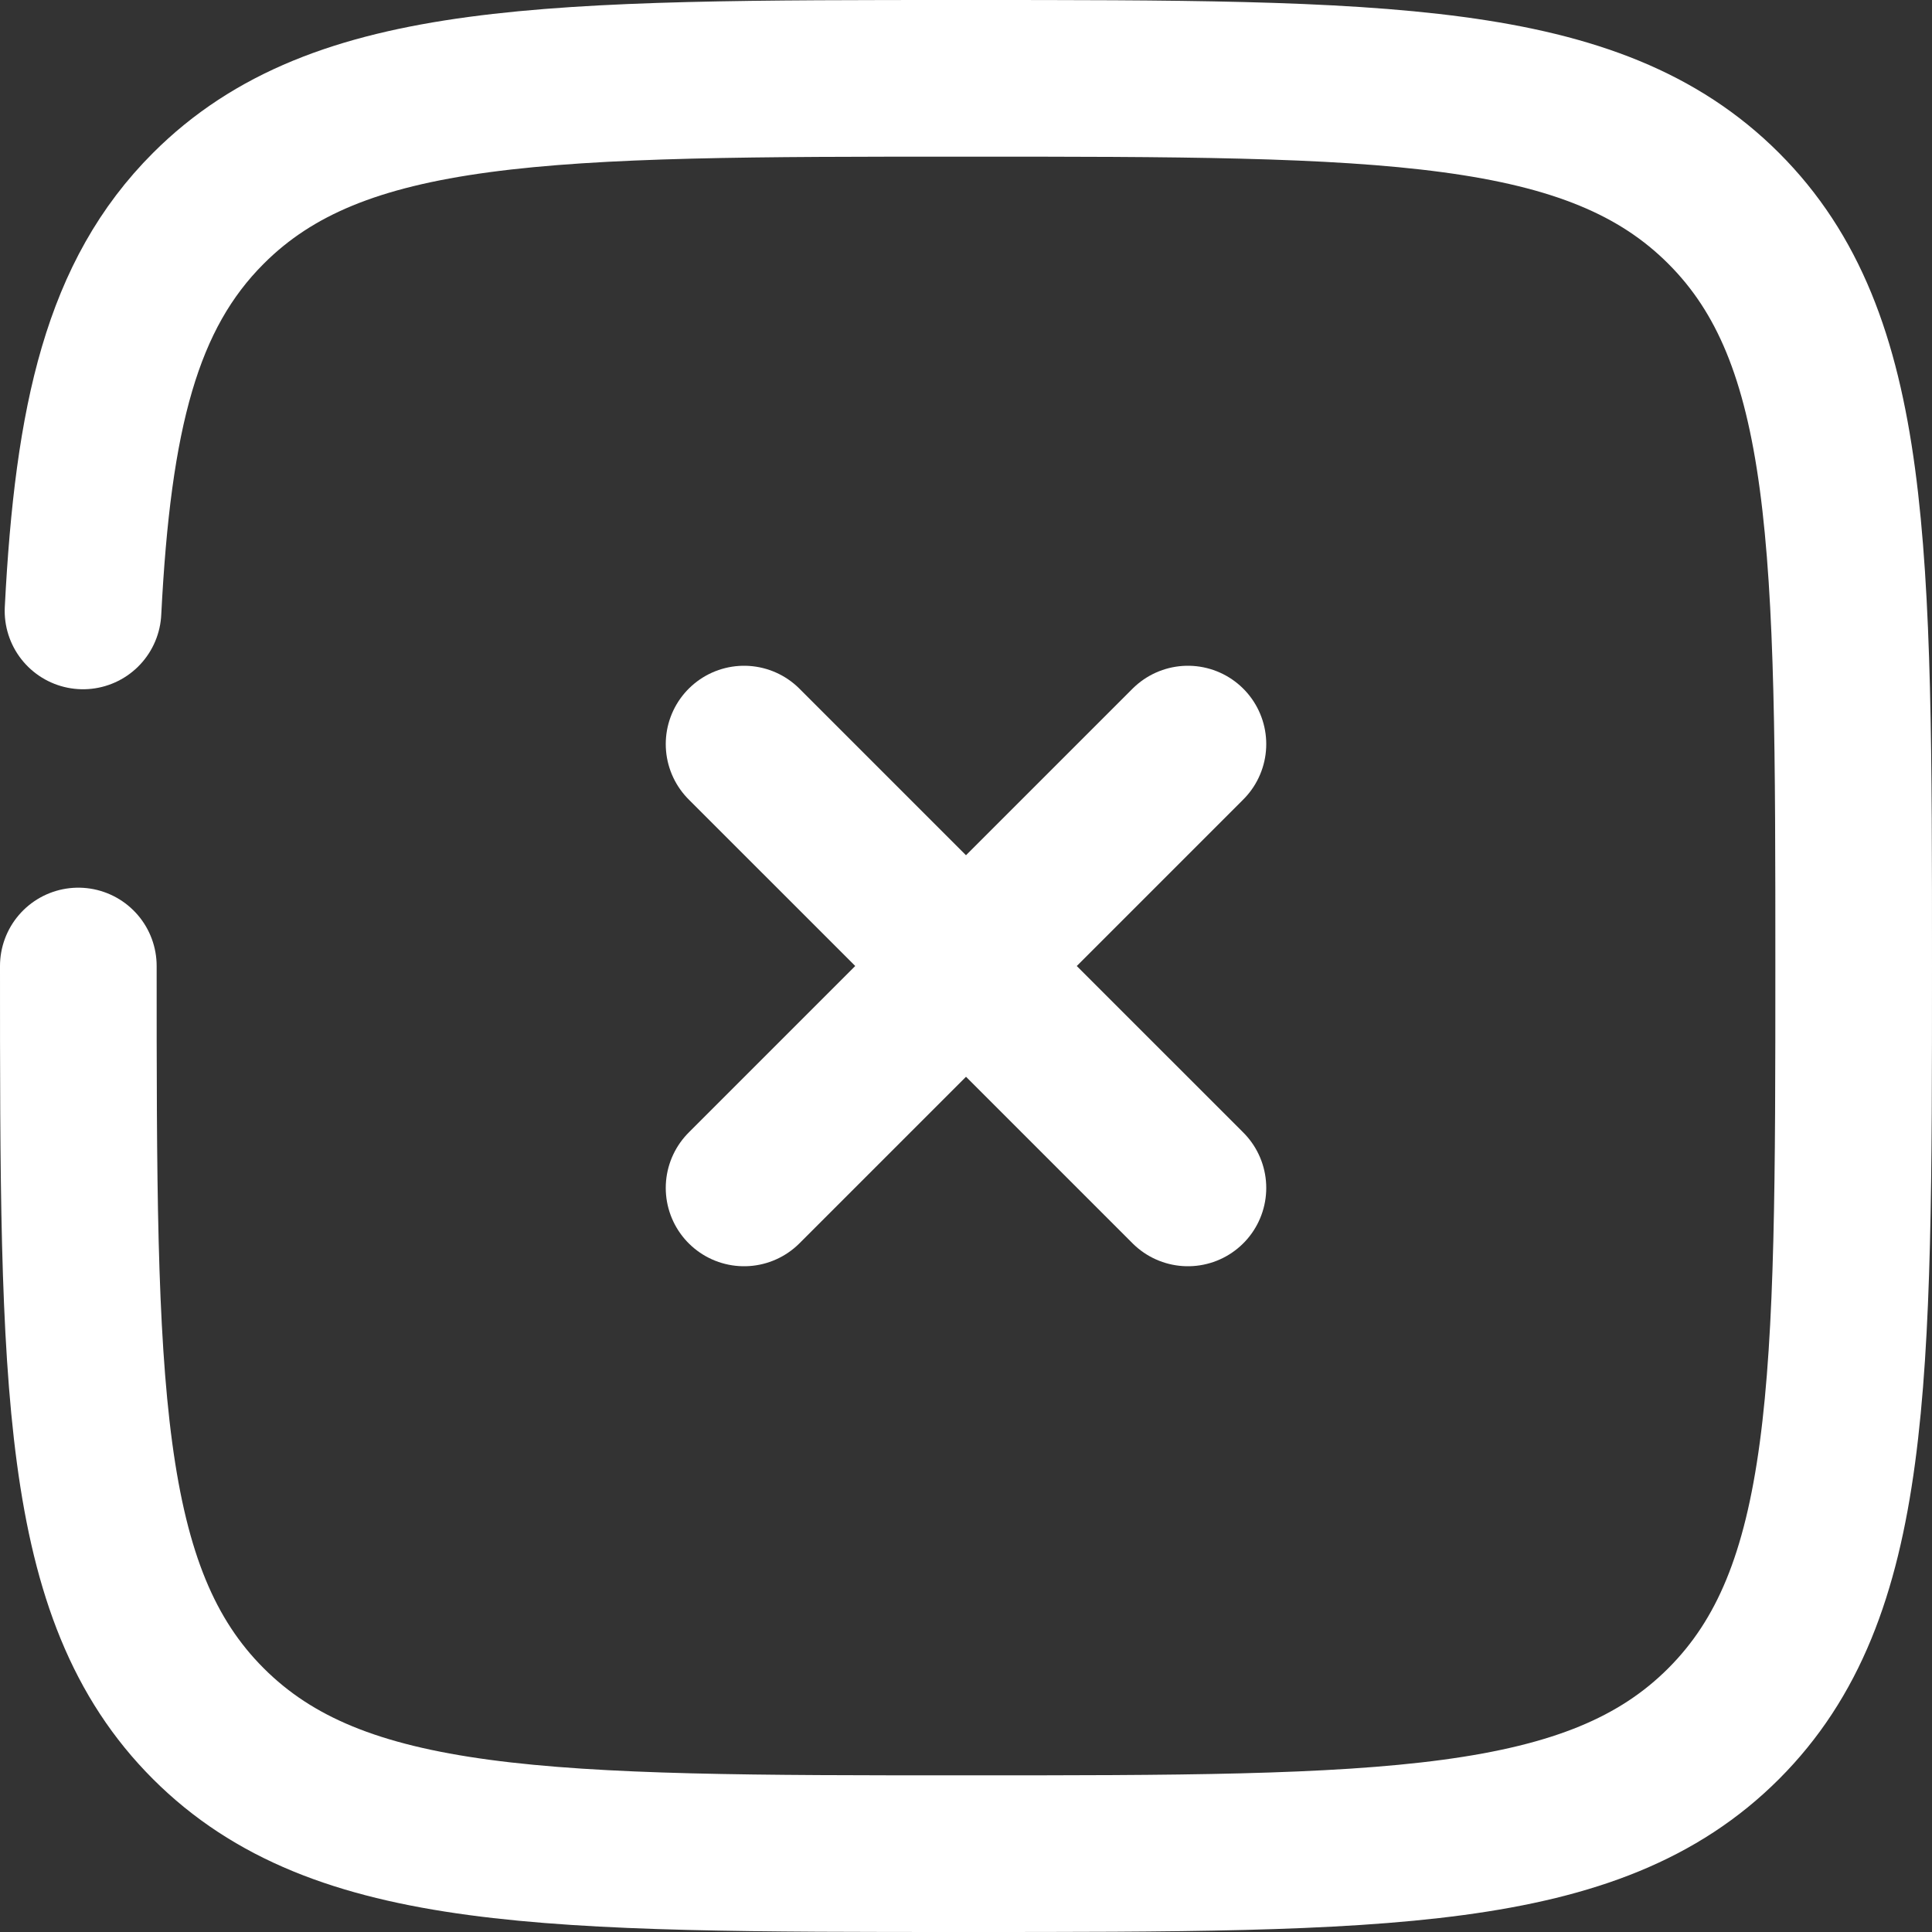
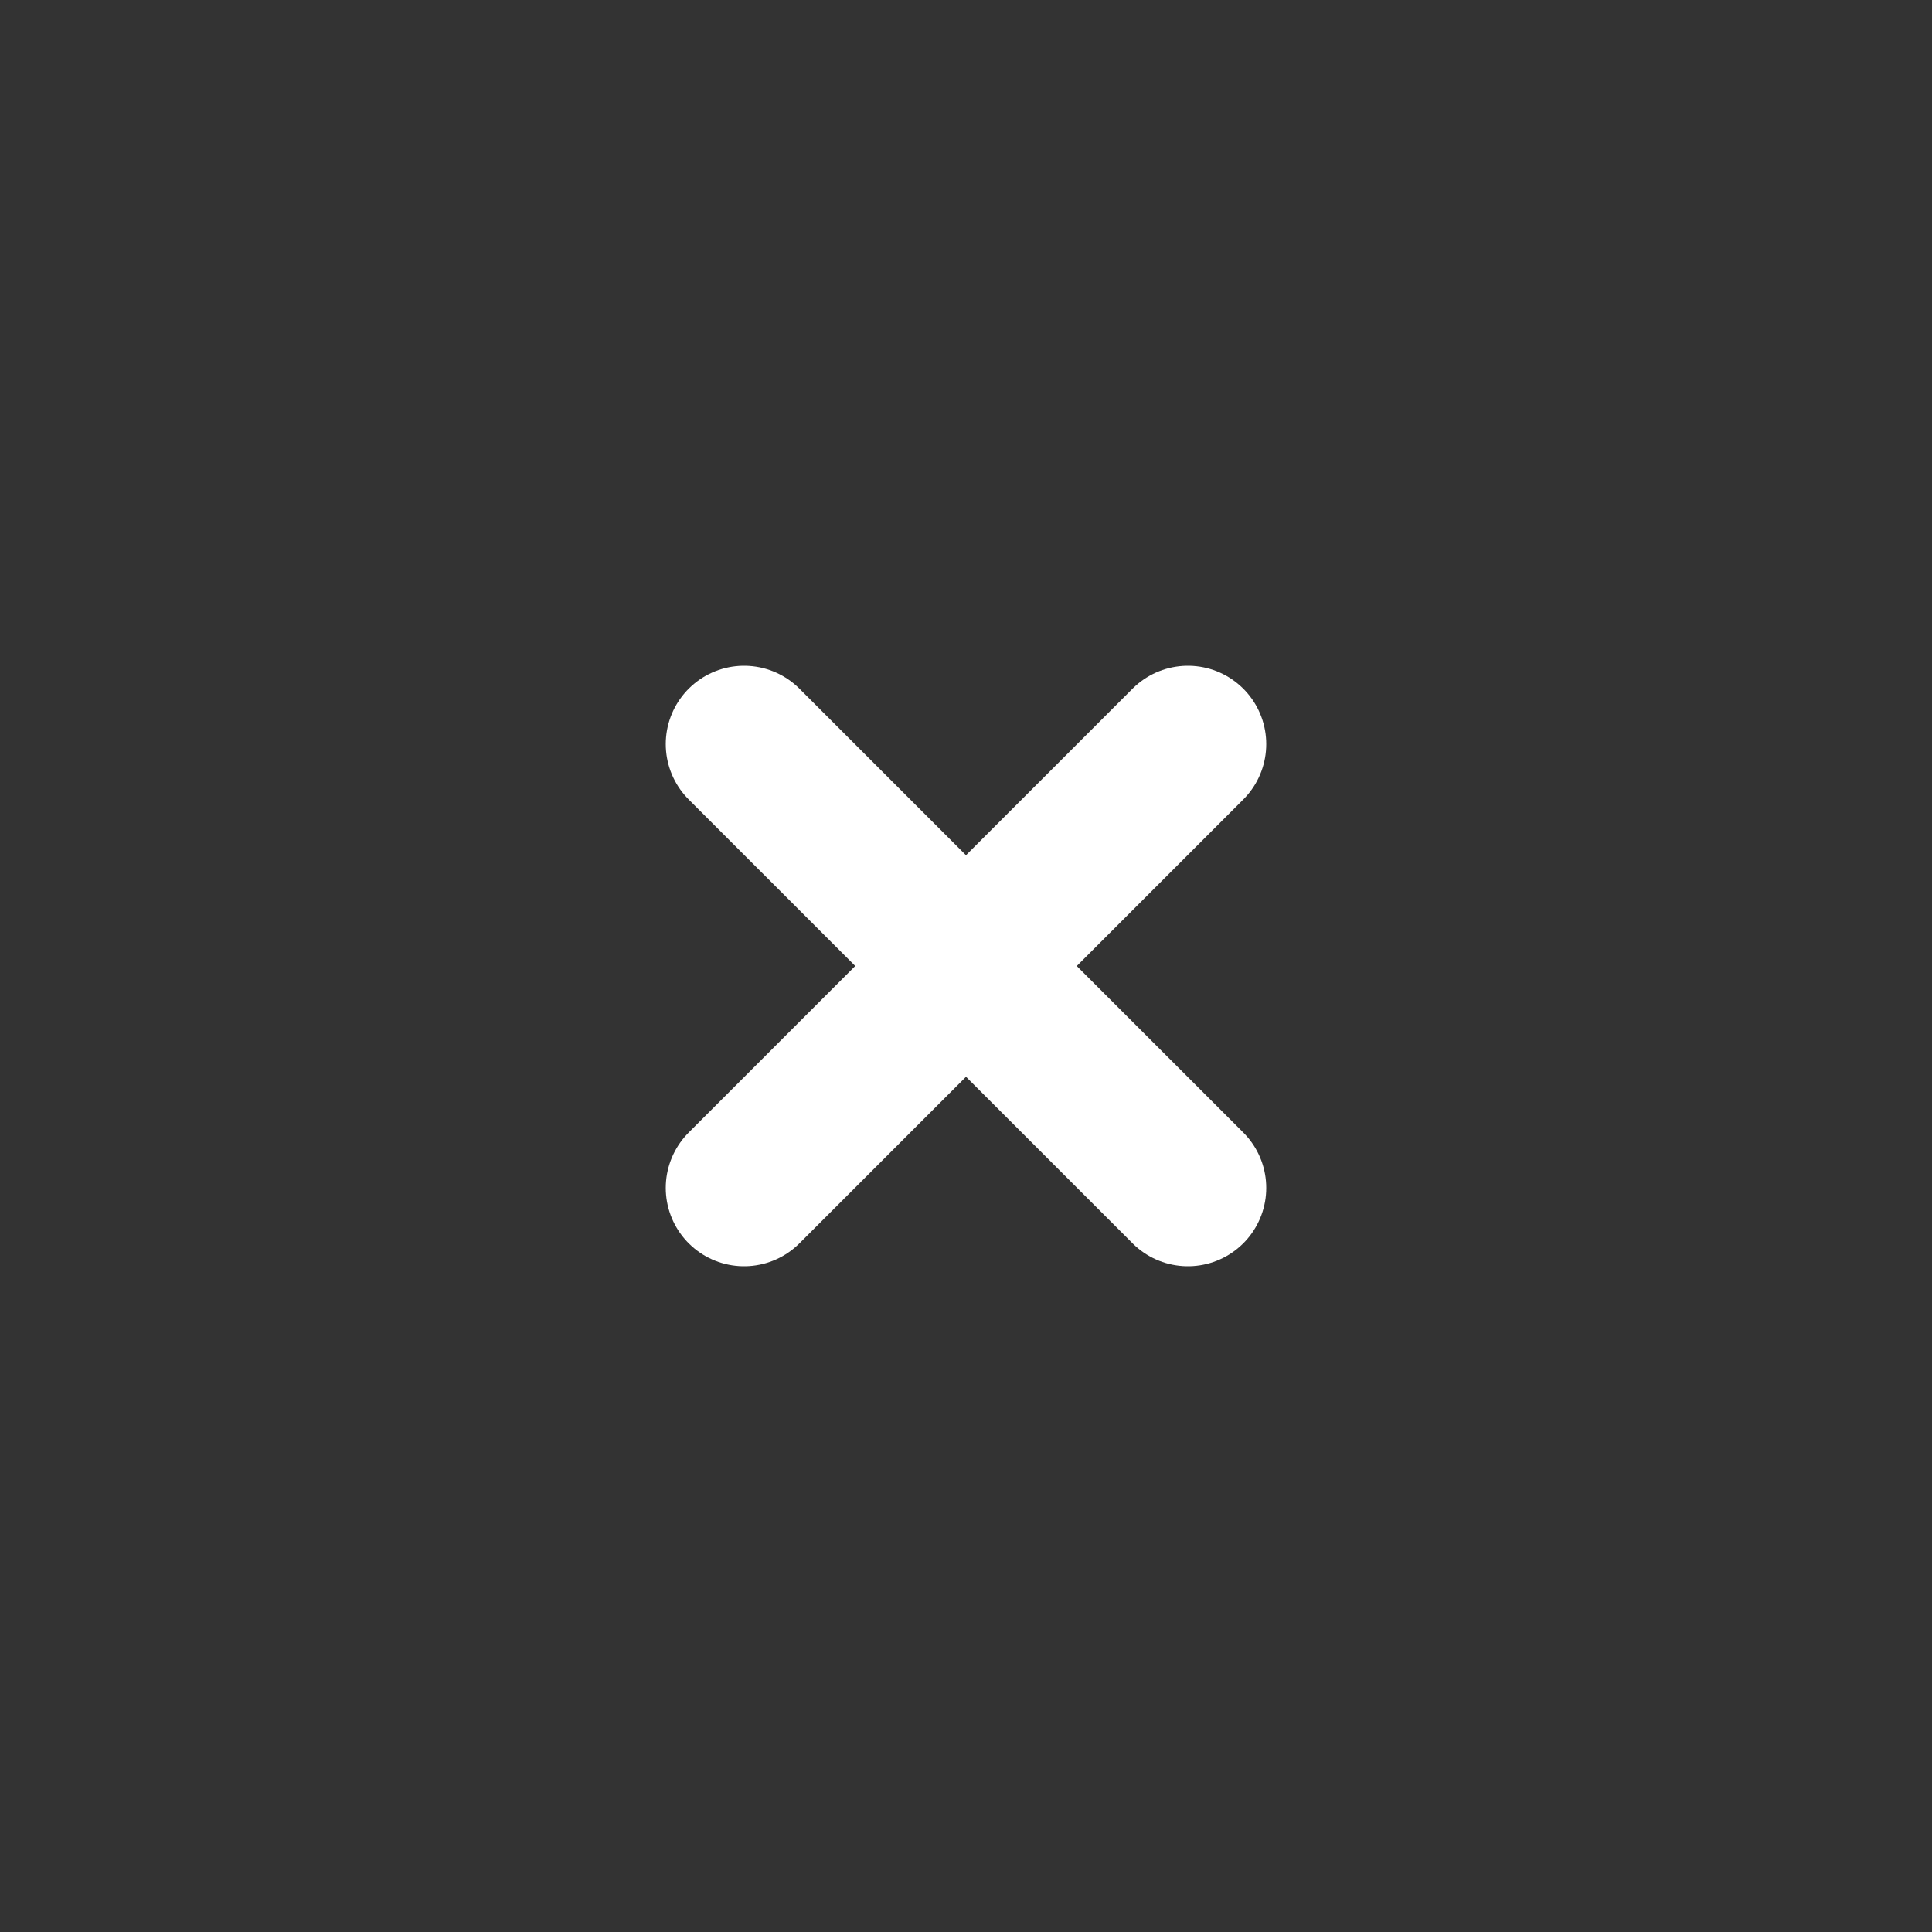
<svg xmlns="http://www.w3.org/2000/svg" width="37" height="37" viewBox="0 0 37 37">
  <rect x="0" y="0" width="37" height="37" fill="#333333" stroke="none" />
  <g id="close-square-svgrepo-com" transform="translate(-0.5 -0.5)">
    <path id="Path_158" data-name="Path 158" d="M18,9.5,9.5,18m0-8.5L18,18" transform="translate(5.25 5.25)" fill="none" stroke="#fff" stroke-linecap="round" stroke-width="3" />
-     <path id="Path_159" data-name="Path 159" d="M2,19c0,8.014,0,12.021,2.49,14.51S10.986,36,19,36s12.021,0,14.51-2.49S36,27.014,36,19,36,6.979,33.51,4.49,27.014,2,19,2,6.979,2,4.49,4.49c-1.655,1.655-2.21,3.982-2.4,7.71" fill="none" stroke="#fff" stroke-linecap="round" stroke-width="3" />
  </g>
</svg>